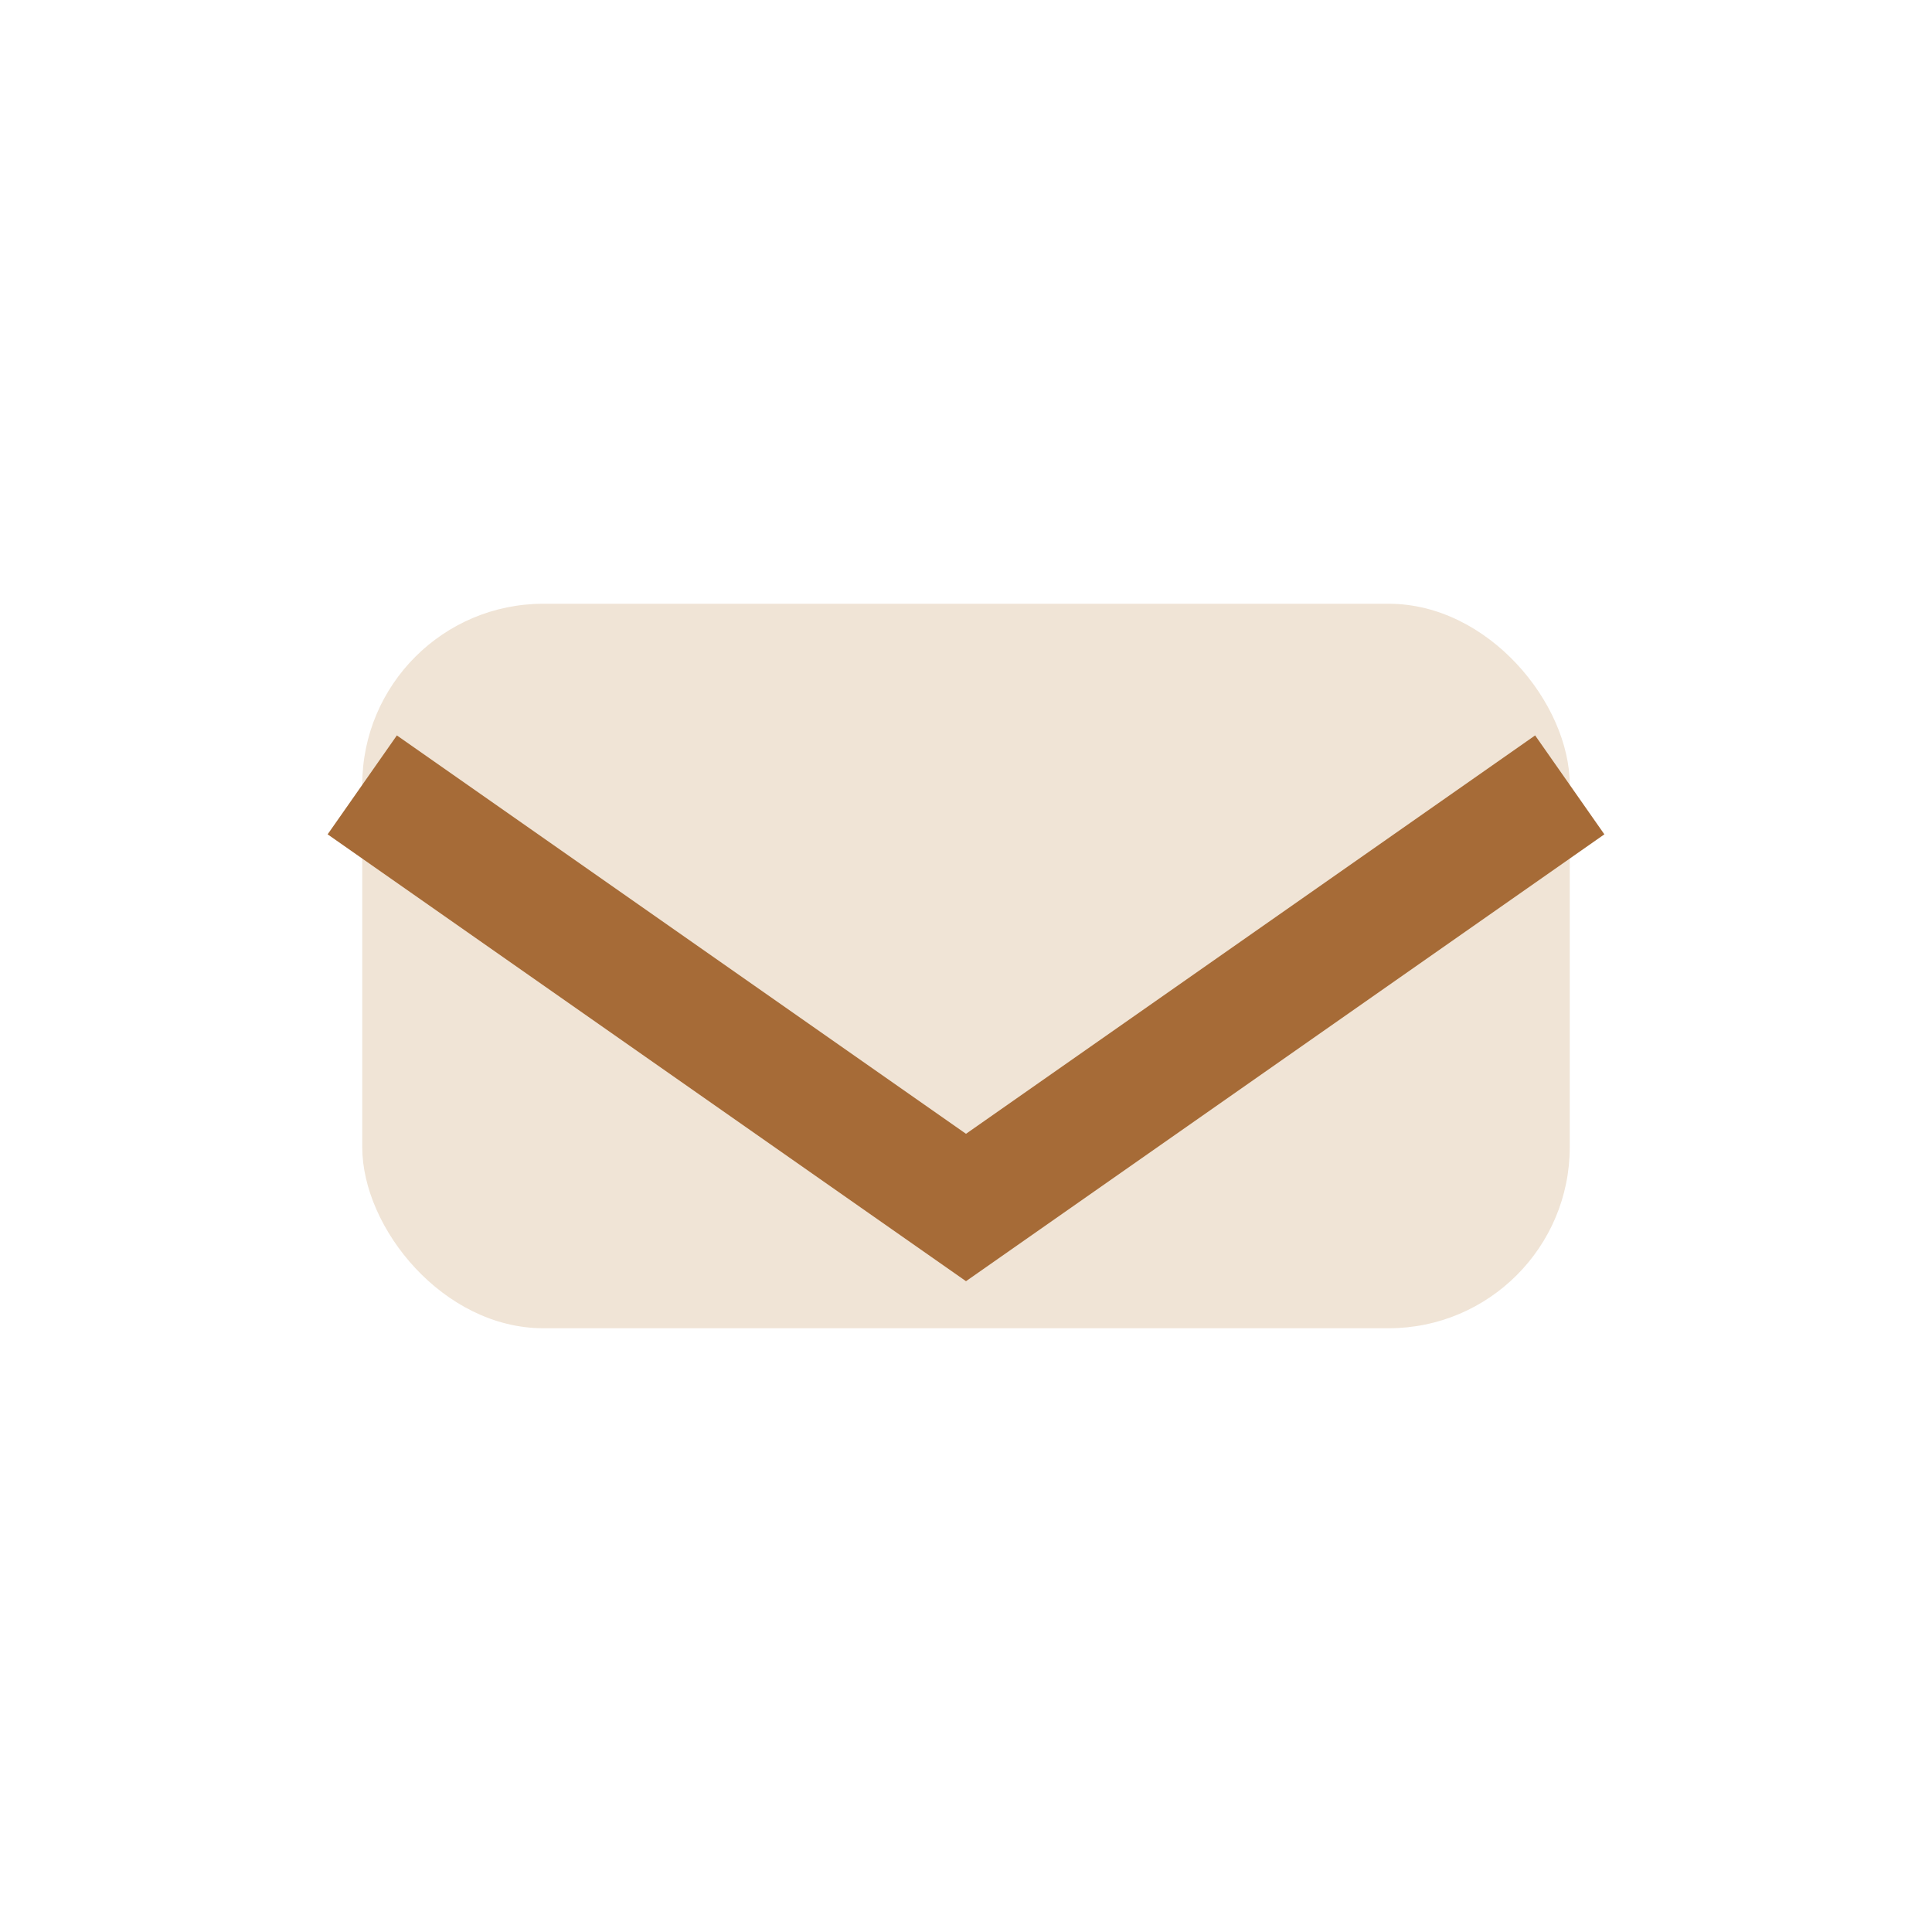
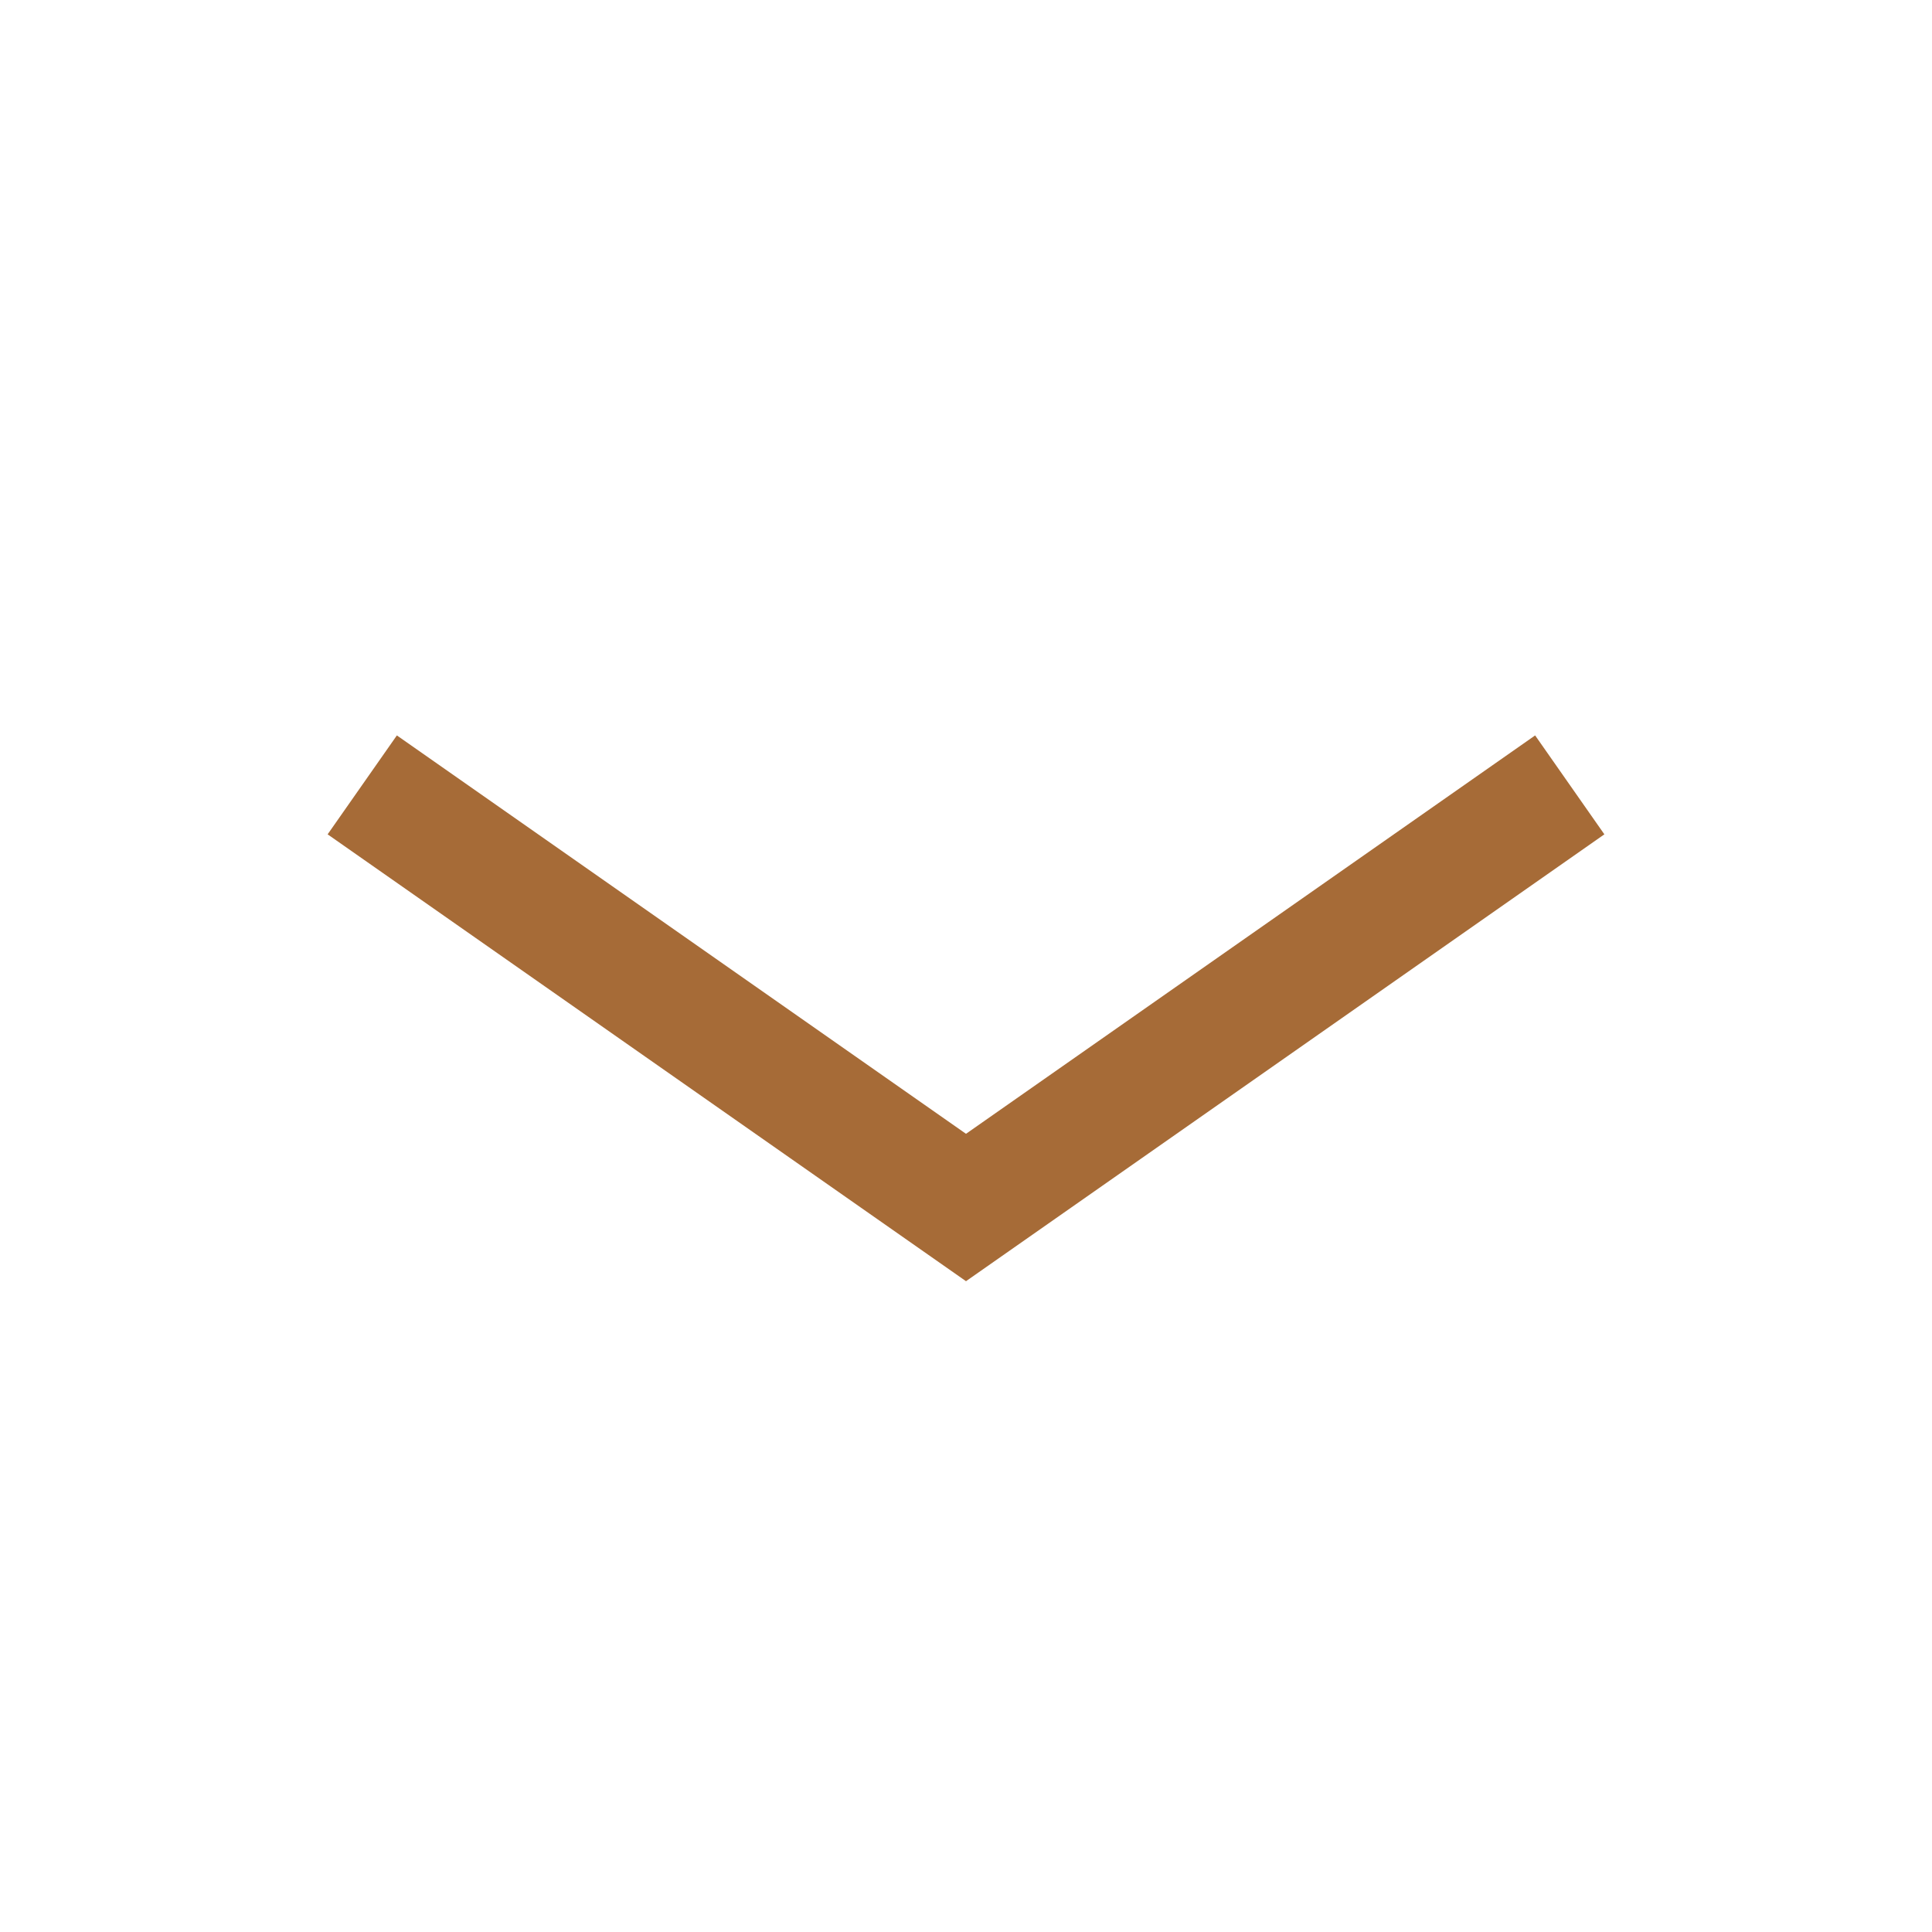
<svg xmlns="http://www.w3.org/2000/svg" width="32" height="32" viewBox="0 0 32 32">
-   <rect x="6" y="10" width="20" height="12" rx="3" fill="#F0E4D6" />
  <path d="M6 13l10 7 10-7" stroke="#A66B37" stroke-width="2" fill="none" />
</svg>